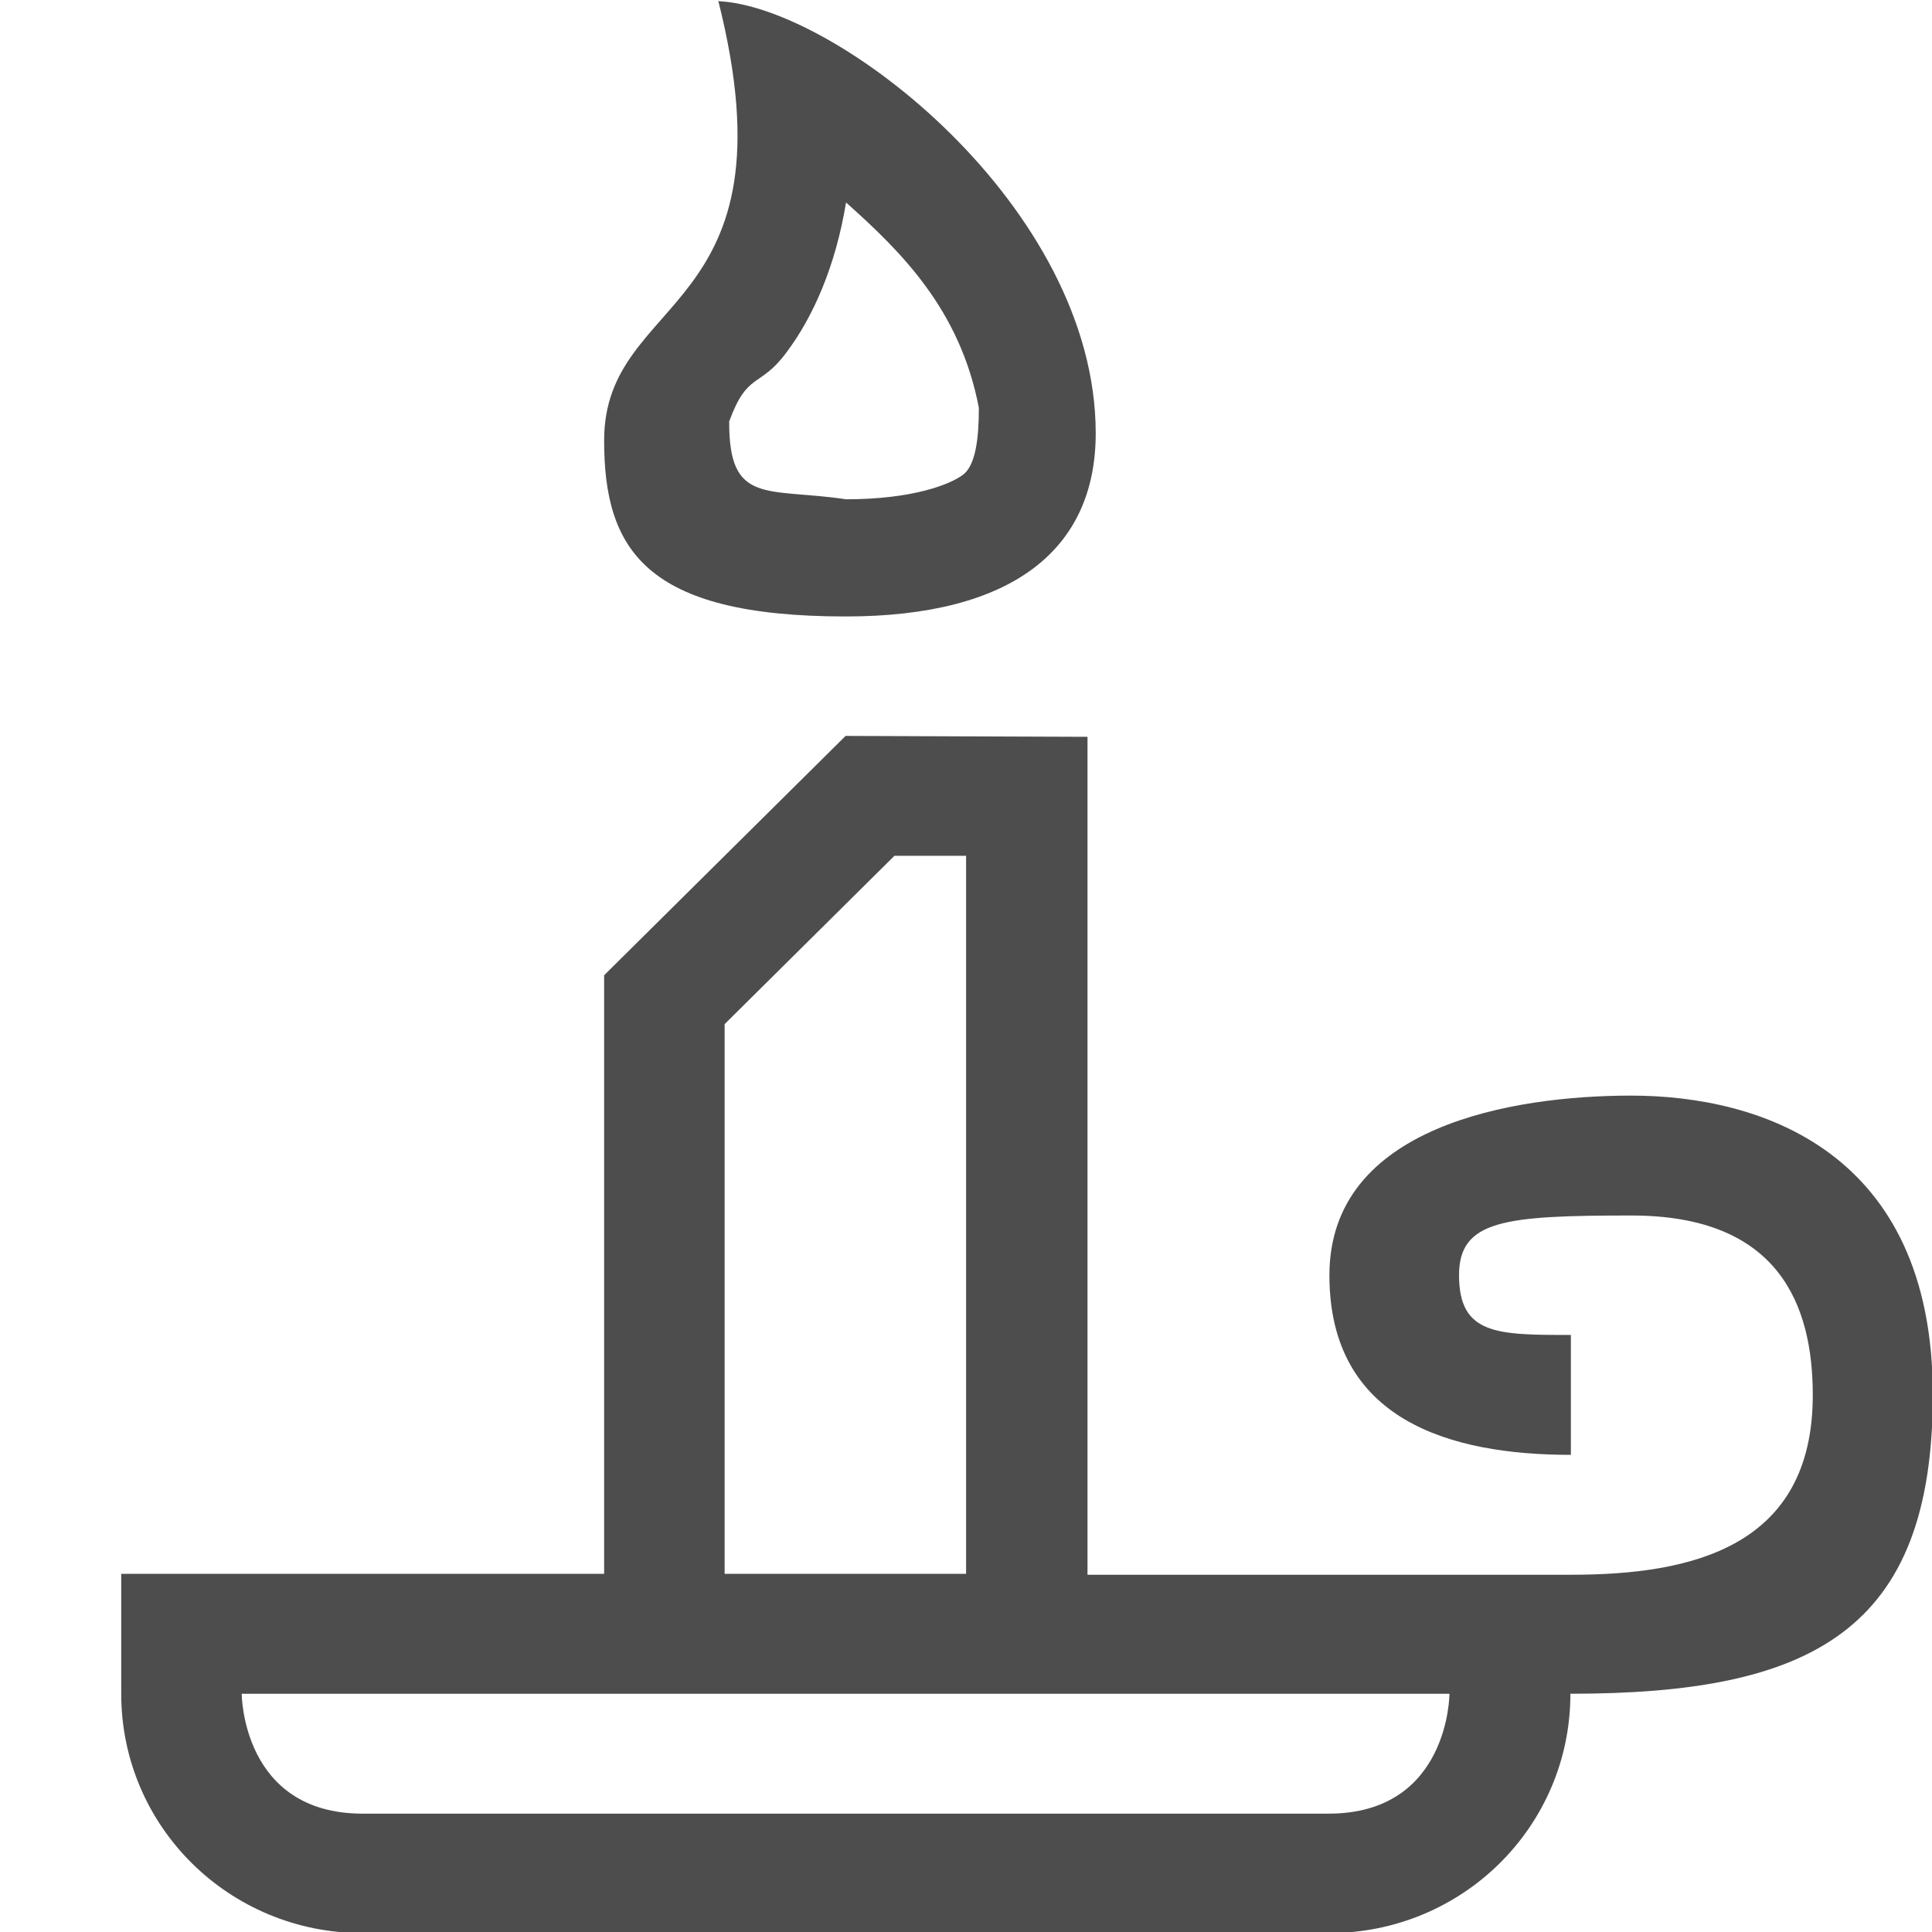
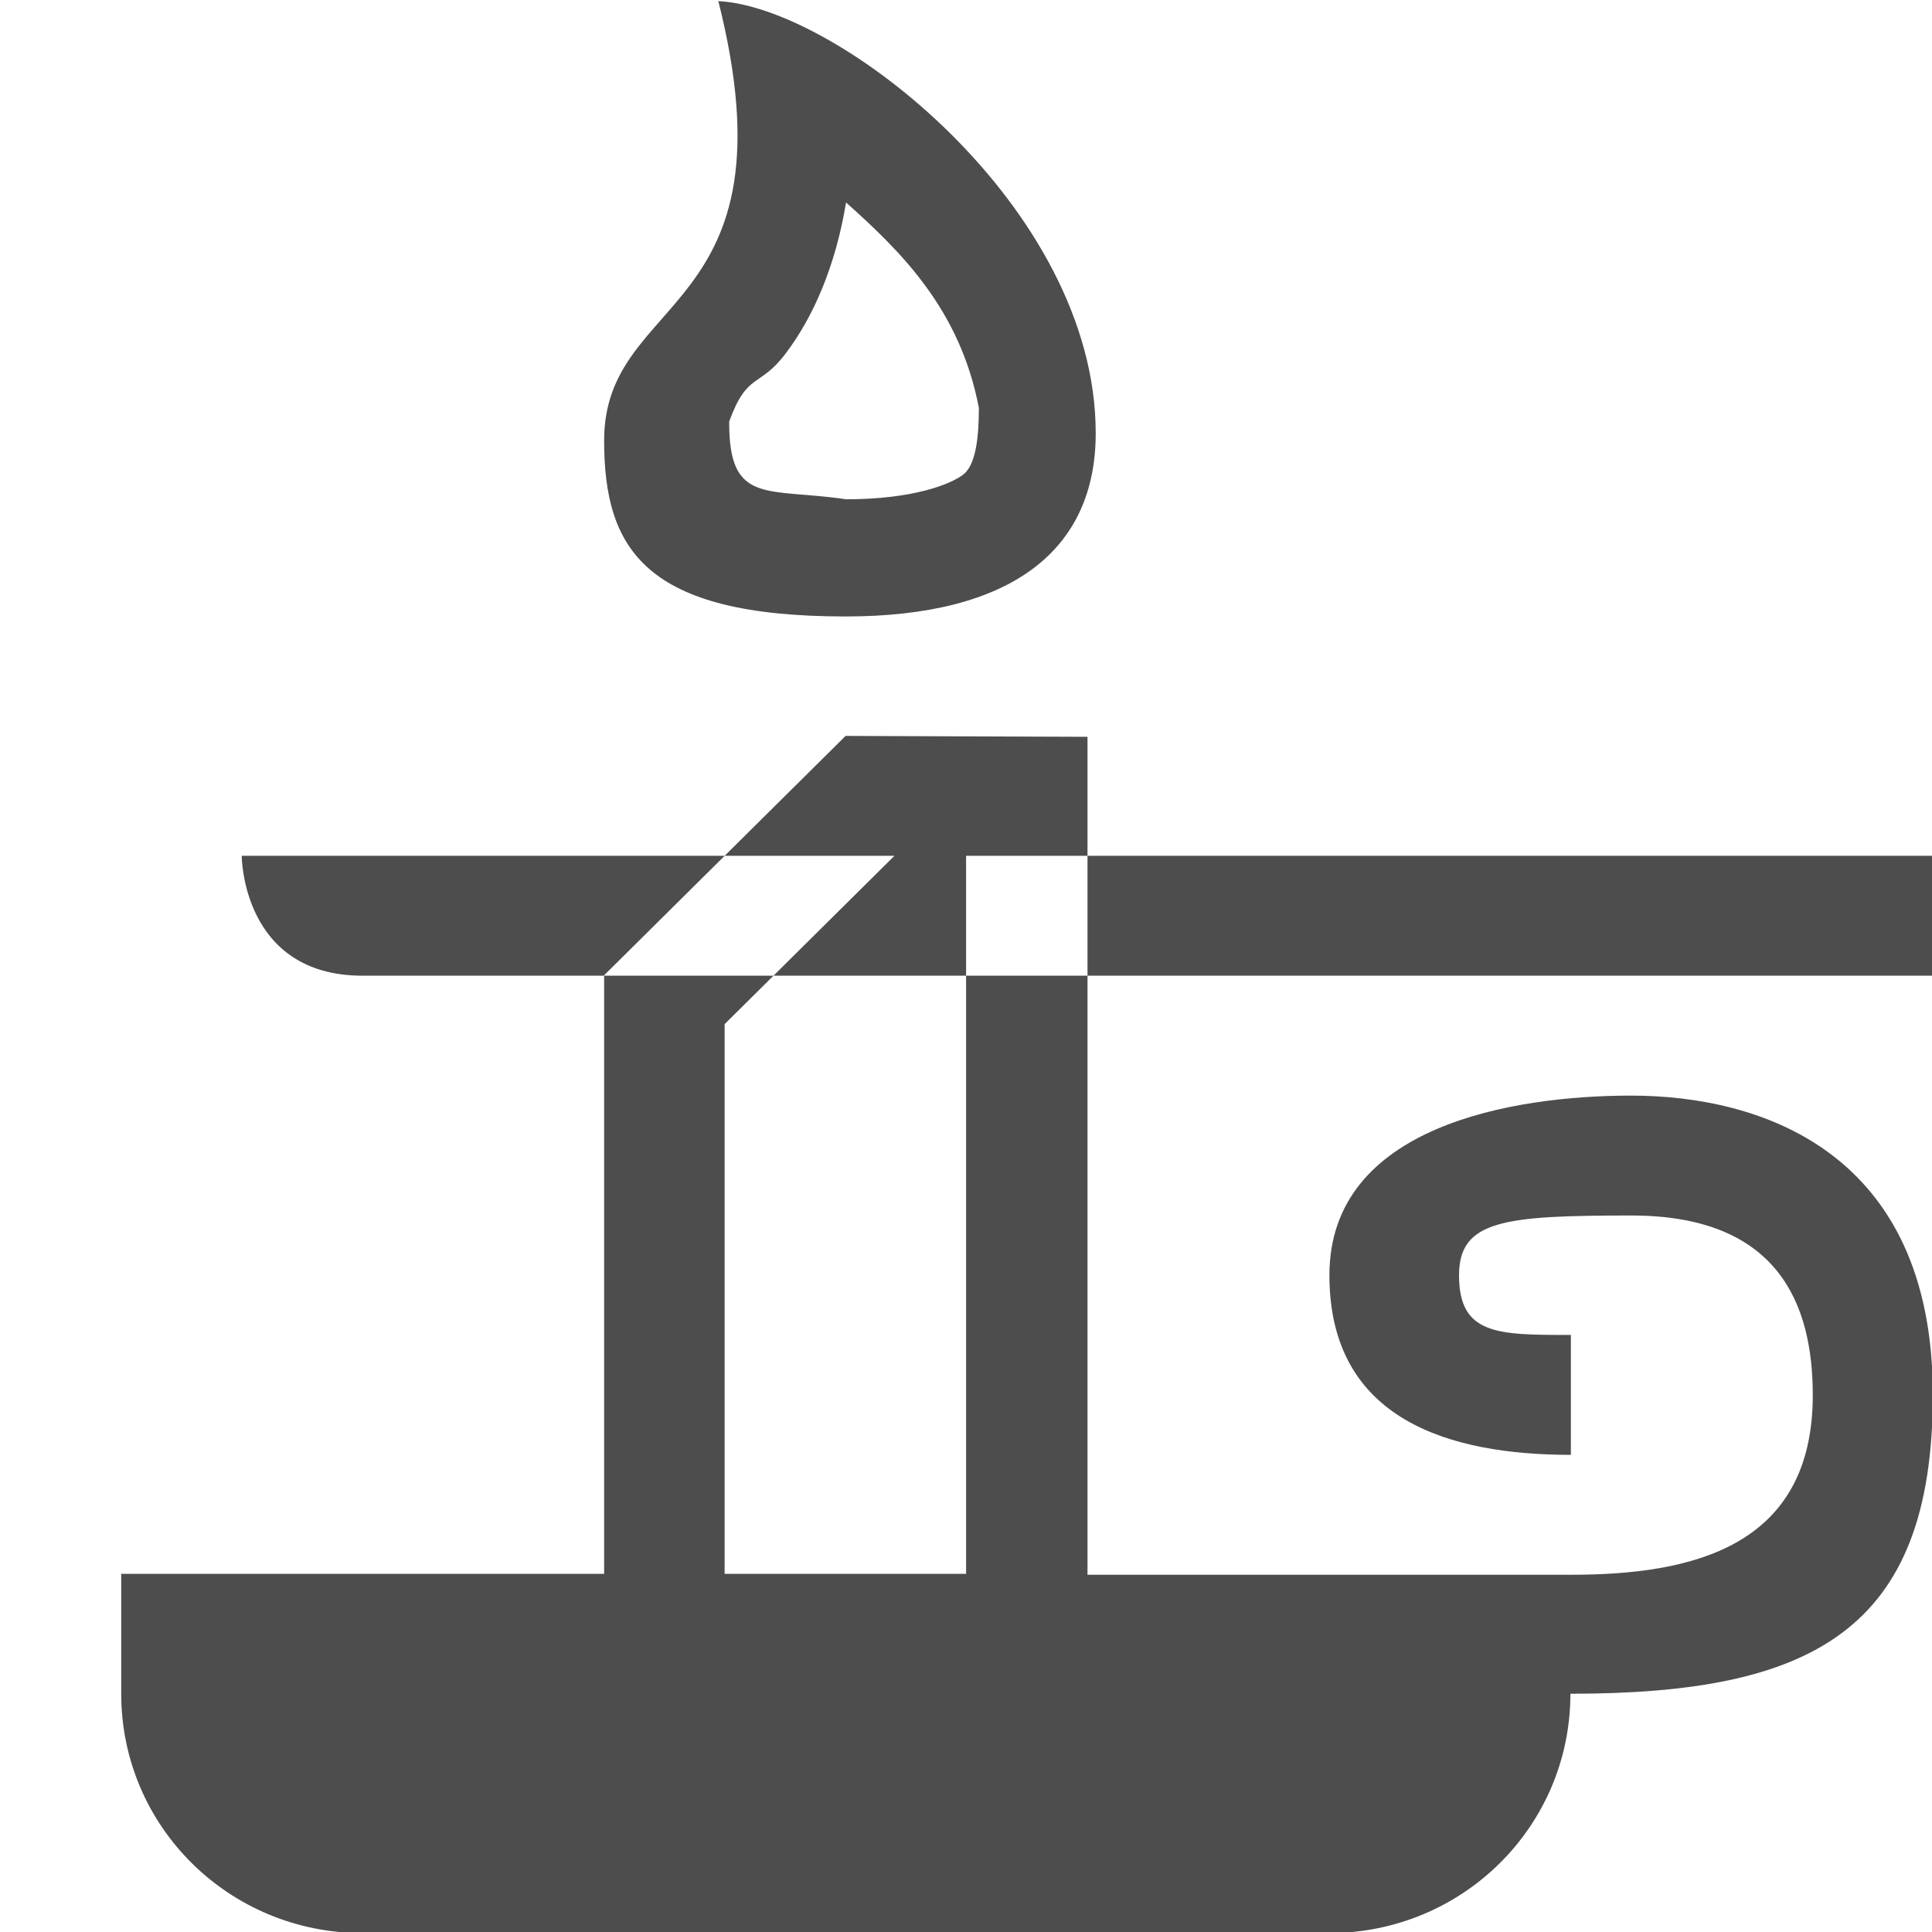
<svg xmlns="http://www.w3.org/2000/svg" xmlns:xlink="http://www.w3.org/1999/xlink" version="1.0" width="16pt" height="16pt" viewBox="0 0 16 16" preserveAspectRatio="xMidYMid meet" id="svg2">
  <defs id="defs2">
    <linearGradient id="Main">
      <stop style="stop-color:#000000;stop-opacity:1;" offset="0" id="stop2082" />
    </linearGradient>
    <linearGradient id="Red">
      <stop style="stop-color:#ff664d;stop-opacity:1;" offset="0" id="stop2533" />
    </linearGradient>
    <mask maskUnits="userSpaceOnUse" id="mask-powermask-path-effect3119">
      <path id="path3117" style="opacity:1;fill:#000000;stroke:none;stroke-width:0.265px;stroke-linecap:butt;stroke-linejoin:miter;stroke-opacity:1" d="m 10.251,66.995 -0.005,0.005 c -0.028,-0.007 -0.212,-0.04 -0.456,0.204 C 9.657,67.469 9.657,67.469 9.525,67.496 9.393,67.469 9.393,67.469 9.26,67.204 9.062,67.006 8.898,66.991 8.829,66.996 c -0.023,0.002 -0.036,0.006 -0.036,0.006 0,0 -0.062,0.203 0.203,0.467 0.265,0.132 0.265,0.132 0.291,0.265 -0.027,0.132 -0.027,0.132 -0.291,0.265 -0.245,0.245 -0.211,0.429 -0.204,0.456 l -0.005,0.005 c 0,0 0.005,2.65e-4 0.005,5.29e-4 1.736e-4,5.3e-4 0.001,0.006 0.001,0.006 l 0.005,-0.005 c 0.028,0.007 0.212,0.04 0.456,-0.204 0.132,-0.265 0.132,-0.265 0.265,-0.291 0.132,0.027 0.132,0.027 0.265,0.291 0.198,0.198 0.362,0.213 0.431,0.208 0.023,-0.002 0.036,-0.006 0.036,-0.006 0,0 0.062,-0.203 -0.203,-0.467 -0.265,-0.132 -0.265,-0.132 -0.291,-0.265 0.027,-0.132 0.027,-0.132 0.291,-0.265 0.245,-0.245 0.211,-0.429 0.204,-0.456 l 0.005,-0.005 c 0,0 -0.005,-7.94e-4 -0.005,-0.001 -1.47e-4,-5.29e-4 -10e-4,-0.005 -10e-4,-0.005 z" />
    </mask>
    <linearGradient id="Main-6">
      <stop style="stop-color:#4d4d4d;stop-opacity:1;" offset="0" id="stop2082-3" />
    </linearGradient>
    <linearGradient id="Green" gradientTransform="scale(3.78)">
      <stop style="stop-color:#66ff7a;stop-opacity:1;" offset="0" id="stop2506" />
    </linearGradient>
    <mask maskUnits="userSpaceOnUse" id="mask-powermask-path-effect1741">
      <path id="path1739" style="font-variation-settings:normal;opacity:1;vector-effect:none;fill:#000000;fill-opacity:0.992;stroke:none;stroke-width:0.265;stroke-linecap:butt;stroke-linejoin:miter;stroke-miterlimit:4;stroke-dasharray:none;stroke-dashoffset:0;stroke-opacity:1;marker:none;paint-order:fill markers stroke;stop-color:#000000;stop-opacity:1" d="m 20.095,60.59 a 0.529,0.529 0 0 0 -0.516,0.529 0.529,0.529 0 0 0 0.529,0.529 0.529,0.529 0 0 0 0.529,-0.529 0.529,0.529 0 0 0 -0.529,-0.529 0.529,0.529 0 0 0 -0.013,0 z m -1.058,2.117 A 0.529,0.529 0 0 0 18.521,63.235 0.529,0.529 0 0 0 19.05,63.765 0.529,0.529 0 0 0 19.579,63.235 0.529,0.529 0 0 0 19.05,62.706 a 0.529,0.529 0 0 0 -0.013,0 z m 2.117,0 a 0.529,0.529 0 0 0 -0.516,0.529 0.529,0.529 0 0 0 0.529,0.529 0.529,0.529 0 0 0 0.529,-0.529 0.529,0.529 0 0 0 -0.529,-0.529 0.529,0.529 0 0 0 -0.013,0 z" />
    </mask>
    <mask maskUnits="userSpaceOnUse" id="mask-powermask-path-effect1389">
-       <path id="path1387" style="font-variation-settings:normal;opacity:1;vector-effect:none;fill:#000000;fill-opacity:0.992;stroke:none;stroke-width:0.265;stroke-linecap:butt;stroke-linejoin:miter;stroke-miterlimit:4;stroke-dasharray:none;stroke-dashoffset:0;stroke-opacity:1;stop-color:#000000;stop-opacity:1" transform="matrix(3.78,0,0,3.78,-7,-7)" />
-     </mask>
+       </mask>
    <linearGradient xlink:href="#Main-6" id="linearGradient2310" x1="7.673" y1="20.902" x2="11.642" y2="20.902" gradientUnits="userSpaceOnUse" />
    <linearGradient xlink:href="#Main-6" id="linearGradient2312" x1="8.731" y1="18.634" x2="9.809" y2="18.634" gradientUnits="userSpaceOnUse" />
  </defs>
  <g id="light" style="display:inline" transform="matrix(3.78,0,0,3.747,-28,-67.268)">
    <rect style="opacity:0;fill:#a51d2d;stroke-width:0.265px;paint-order:fill markers stroke;stop-color:#000000" id="rect1410" width="4.233" height="4.233" x="7.408" y="17.992" rx="1.9824198e-15" />
-     <path id="rect1005" style="font-variation-settings:normal;opacity:1;vector-effect:none;fill:url(#linearGradient2310);fill-opacity:1;stroke:none;stroke-width:0.265px;stroke-linecap:butt;stroke-linejoin:miter;stroke-miterlimit:4;stroke-dasharray:none;stroke-dashoffset:0;stroke-opacity:1;stop-color:#000000;stop-opacity:1" d="m 9.26,19.579 -0.529,0.529 v 1.323 h -1.058 v 0.265 c 0,0.293 0.236,0.529 0.529,0.529 H 10.319 c 0.293,0 0.529,-0.236 0.529,-0.529 0.529,0 0.794,-0.139 0.794,-0.661 0,-0.538 -0.378,-0.661 -0.661,-0.661 -0.257,0 -0.661,0.066 -0.661,0.397 0,0.321 0.265,0.397 0.529,0.397 v -0.265 c -0.161,0 -0.245,0 -0.245,-0.132 0,-0.122 0.1,-0.132 0.378,-0.132 0.323,0 0.397,0.198 0.397,0.397 0,0.336 -0.265,0.397 -0.529,0.397 H 9.79 v -1.852 z m 0.107,0.265 h 0.157 v 1.587 h -0.529 v -1.215 z m -1.43,1.852 h 2.646 c 0,0 -4e-6,0.265 -0.265,0.265 H 8.202 c -0.265,0 -0.265,-0.265 -0.265,-0.265 z" />
+     <path id="rect1005" style="font-variation-settings:normal;opacity:1;vector-effect:none;fill:url(#linearGradient2310);fill-opacity:1;stroke:none;stroke-width:0.265px;stroke-linecap:butt;stroke-linejoin:miter;stroke-miterlimit:4;stroke-dasharray:none;stroke-dashoffset:0;stroke-opacity:1;stop-color:#000000;stop-opacity:1" d="m 9.26,19.579 -0.529,0.529 v 1.323 h -1.058 v 0.265 c 0,0.293 0.236,0.529 0.529,0.529 H 10.319 c 0.293,0 0.529,-0.236 0.529,-0.529 0.529,0 0.794,-0.139 0.794,-0.661 0,-0.538 -0.378,-0.661 -0.661,-0.661 -0.257,0 -0.661,0.066 -0.661,0.397 0,0.321 0.265,0.397 0.529,0.397 v -0.265 c -0.161,0 -0.245,0 -0.245,-0.132 0,-0.122 0.1,-0.132 0.378,-0.132 0.323,0 0.397,0.198 0.397,0.397 0,0.336 -0.265,0.397 -0.529,0.397 H 9.79 v -1.852 z m 0.107,0.265 h 0.157 v 1.587 h -0.529 v -1.215 z h 2.646 c 0,0 -4e-6,0.265 -0.265,0.265 H 8.202 c -0.265,0 -0.265,-0.265 -0.265,-0.265 z" />
    <path id="path1034" style="font-variation-settings:normal;opacity:1;vector-effect:none;fill:url(#linearGradient2312);fill-opacity:1;stroke:none;stroke-width:0.265px;stroke-linecap:butt;stroke-linejoin:miter;stroke-miterlimit:4;stroke-dasharray:none;stroke-dashoffset:0;stroke-opacity:1;stop-color:#000000;stop-opacity:1" d="m 8.981,17.954 c 0.175,0.699 -0.25,0.644 -0.25,0.972 0,0.241 0.09,0.389 0.529,0.389 0.363,0 0.548,-0.146 0.548,-0.405 0,-0.5 -0.569,-0.944 -0.828,-0.955 z m 0.28,0.446 c 0.121,0.109 0.25,0.237 0.291,0.454 0,0.067 -0.007,0.127 -0.035,0.148 -0.028,0.021 -0.109,0.054 -0.256,0.054 -0.173,-0.026 -0.257,0.014 -0.256,-0.172 0.04,-0.111 0.067,-0.073 0.125,-0.152 0.059,-0.079 0.108,-0.191 0.131,-0.332 z" />
  </g>
</svg>